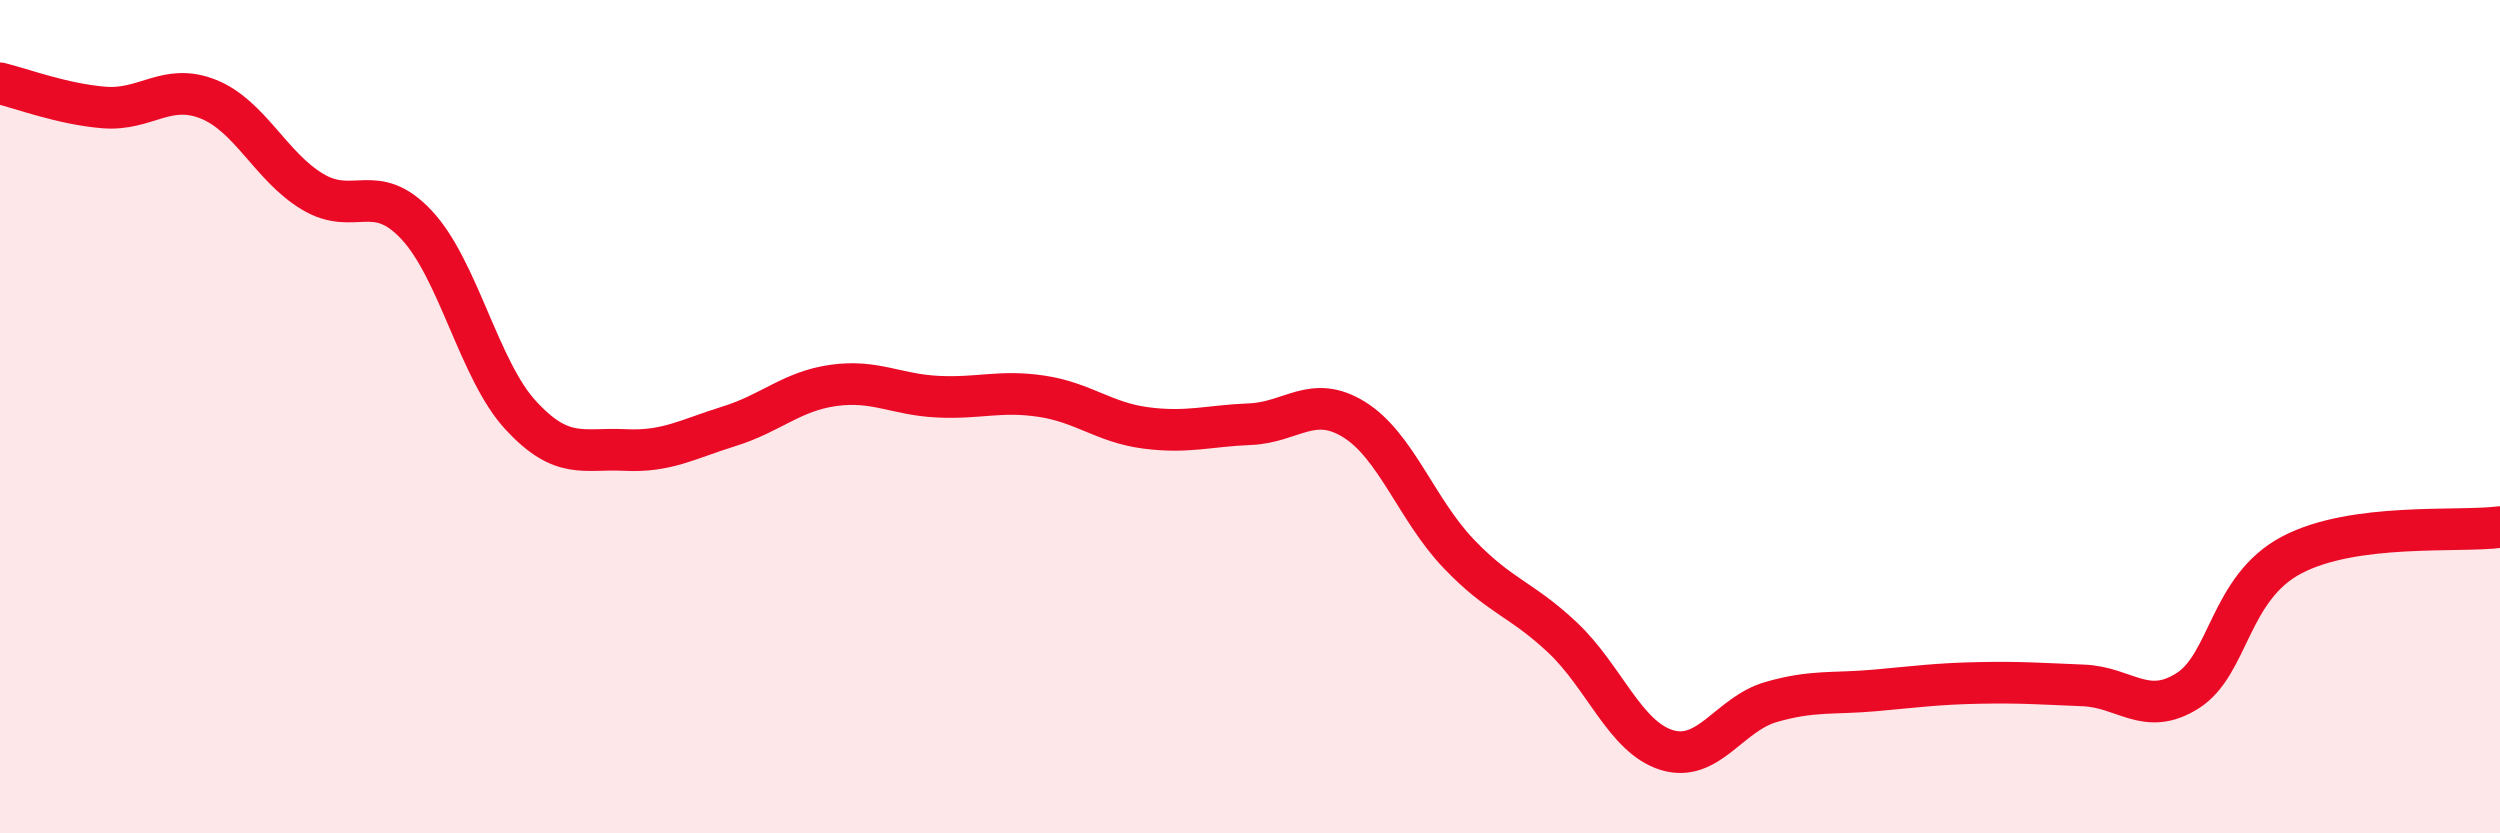
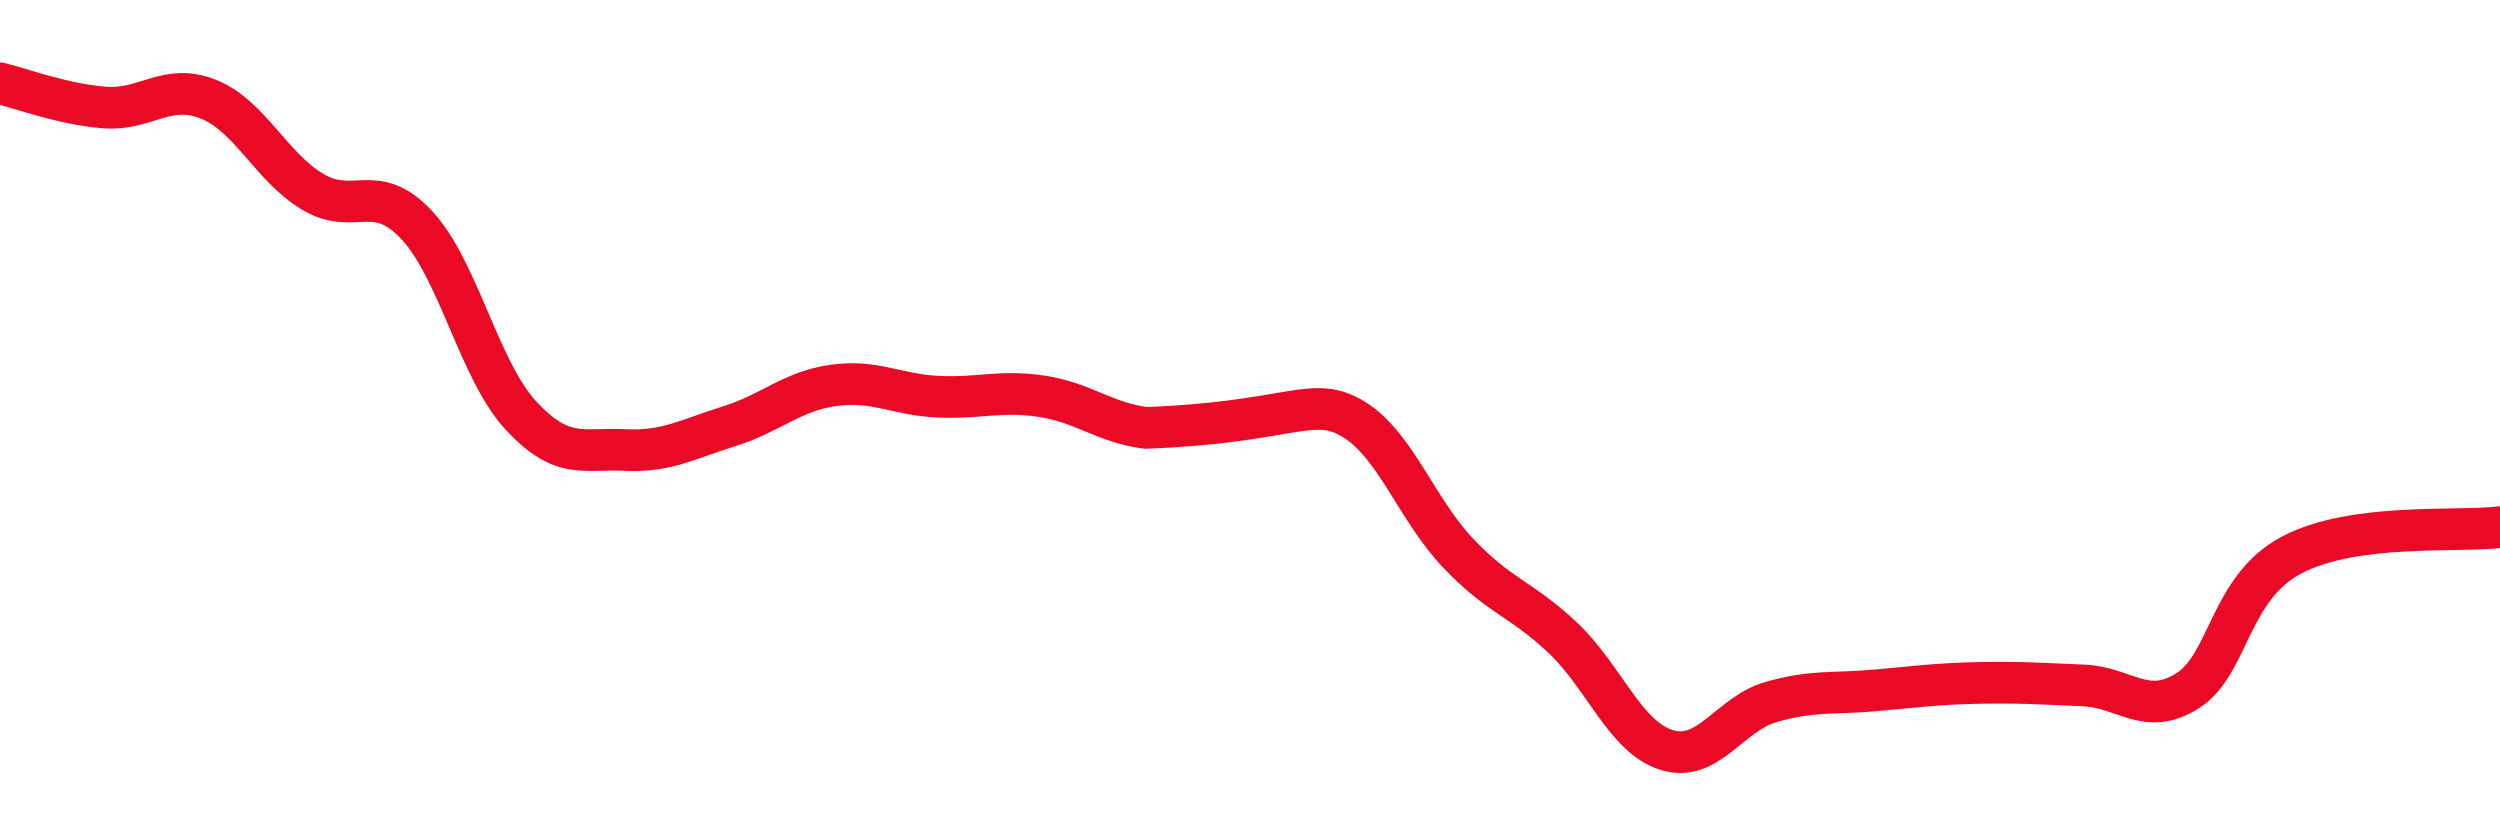
<svg xmlns="http://www.w3.org/2000/svg" width="60" height="20" viewBox="0 0 60 20">
-   <path d="M 0,2 C 0.5,2.12 1.5,2.5 2.5,2.58 C 3.5,2.66 4,1.98 5,2.38 C 6,2.78 6.5,4 7.5,4.6 C 8.5,5.2 9,4.33 10,5.4 C 11,6.47 11.5,8.89 12.5,9.97 C 13.5,11.05 14,10.75 15,10.8 C 16,10.85 16.5,10.54 17.5,10.23 C 18.5,9.92 19,9.39 20,9.25 C 21,9.11 21.5,9.47 22.5,9.52 C 23.5,9.57 24,9.36 25,9.51 C 26,9.66 26.5,10.14 27.5,10.27 C 28.5,10.4 29,10.22 30,10.18 C 31,10.14 31.5,9.45 32.5,10.07 C 33.5,10.69 34,12.23 35,13.28 C 36,14.33 36.5,14.36 37.5,15.3 C 38.5,16.24 39,17.69 40,18 C 41,18.31 41.5,17.14 42.5,16.85 C 43.5,16.56 44,16.66 45,16.57 C 46,16.48 46.5,16.41 47.5,16.39 C 48.5,16.37 49,16.41 50,16.45 C 51,16.49 51.5,17.21 52.5,16.58 C 53.5,15.95 53.5,14.11 55,13.32 C 56.5,12.53 59,12.78 60,12.65L60 20L0 20Z" fill="#EB0A25" opacity="0.1" stroke-linecap="round" stroke-linejoin="round" />
-   <path d="M 0,2 C 0.5,2.12 1.5,2.5 2.5,2.58 C 3.5,2.66 4,1.98 5,2.38 C 6,2.78 6.5,4 7.5,4.6 C 8.5,5.2 9,4.33 10,5.4 C 11,6.47 11.5,8.89 12.5,9.97 C 13.5,11.05 14,10.75 15,10.8 C 16,10.85 16.5,10.54 17.5,10.23 C 18.5,9.92 19,9.39 20,9.25 C 21,9.11 21.5,9.47 22.5,9.52 C 23.5,9.57 24,9.36 25,9.51 C 26,9.66 26.5,10.14 27.5,10.27 C 28.5,10.4 29,10.22 30,10.18 C 31,10.14 31.5,9.45 32.5,10.07 C 33.5,10.69 34,12.23 35,13.28 C 36,14.33 36.5,14.36 37.5,15.3 C 38.5,16.24 39,17.69 40,18 C 41,18.31 41.5,17.14 42.5,16.85 C 43.5,16.56 44,16.66 45,16.57 C 46,16.48 46.5,16.41 47.5,16.39 C 48.5,16.37 49,16.41 50,16.45 C 51,16.49 51.5,17.21 52.5,16.58 C 53.5,15.95 53.5,14.11 55,13.32 C 56.5,12.53 59,12.78 60,12.65" stroke="#EB0A25" stroke-width="1" fill="none" stroke-linecap="round" stroke-linejoin="round" />
+   <path d="M 0,2 C 0.5,2.12 1.5,2.5 2.5,2.58 C 3.5,2.66 4,1.98 5,2.38 C 6,2.78 6.5,4 7.5,4.6 C 8.5,5.2 9,4.33 10,5.4 C 11,6.47 11.5,8.89 12.5,9.97 C 13.5,11.05 14,10.75 15,10.8 C 16,10.85 16.5,10.54 17.5,10.23 C 18.5,9.92 19,9.39 20,9.25 C 21,9.11 21.5,9.47 22.5,9.52 C 23.5,9.57 24,9.36 25,9.51 C 26,9.66 26.5,10.14 27.5,10.27 C 31,10.14 31.5,9.45 32.5,10.07 C 33.5,10.69 34,12.23 35,13.28 C 36,14.33 36.5,14.36 37.5,15.3 C 38.5,16.24 39,17.69 40,18 C 41,18.31 41.5,17.14 42.5,16.85 C 43.5,16.56 44,16.66 45,16.57 C 46,16.48 46.5,16.41 47.5,16.39 C 48.5,16.37 49,16.41 50,16.45 C 51,16.49 51.5,17.21 52.5,16.58 C 53.5,15.95 53.5,14.11 55,13.32 C 56.5,12.53 59,12.78 60,12.65" stroke="#EB0A25" stroke-width="1" fill="none" stroke-linecap="round" stroke-linejoin="round" />
</svg>